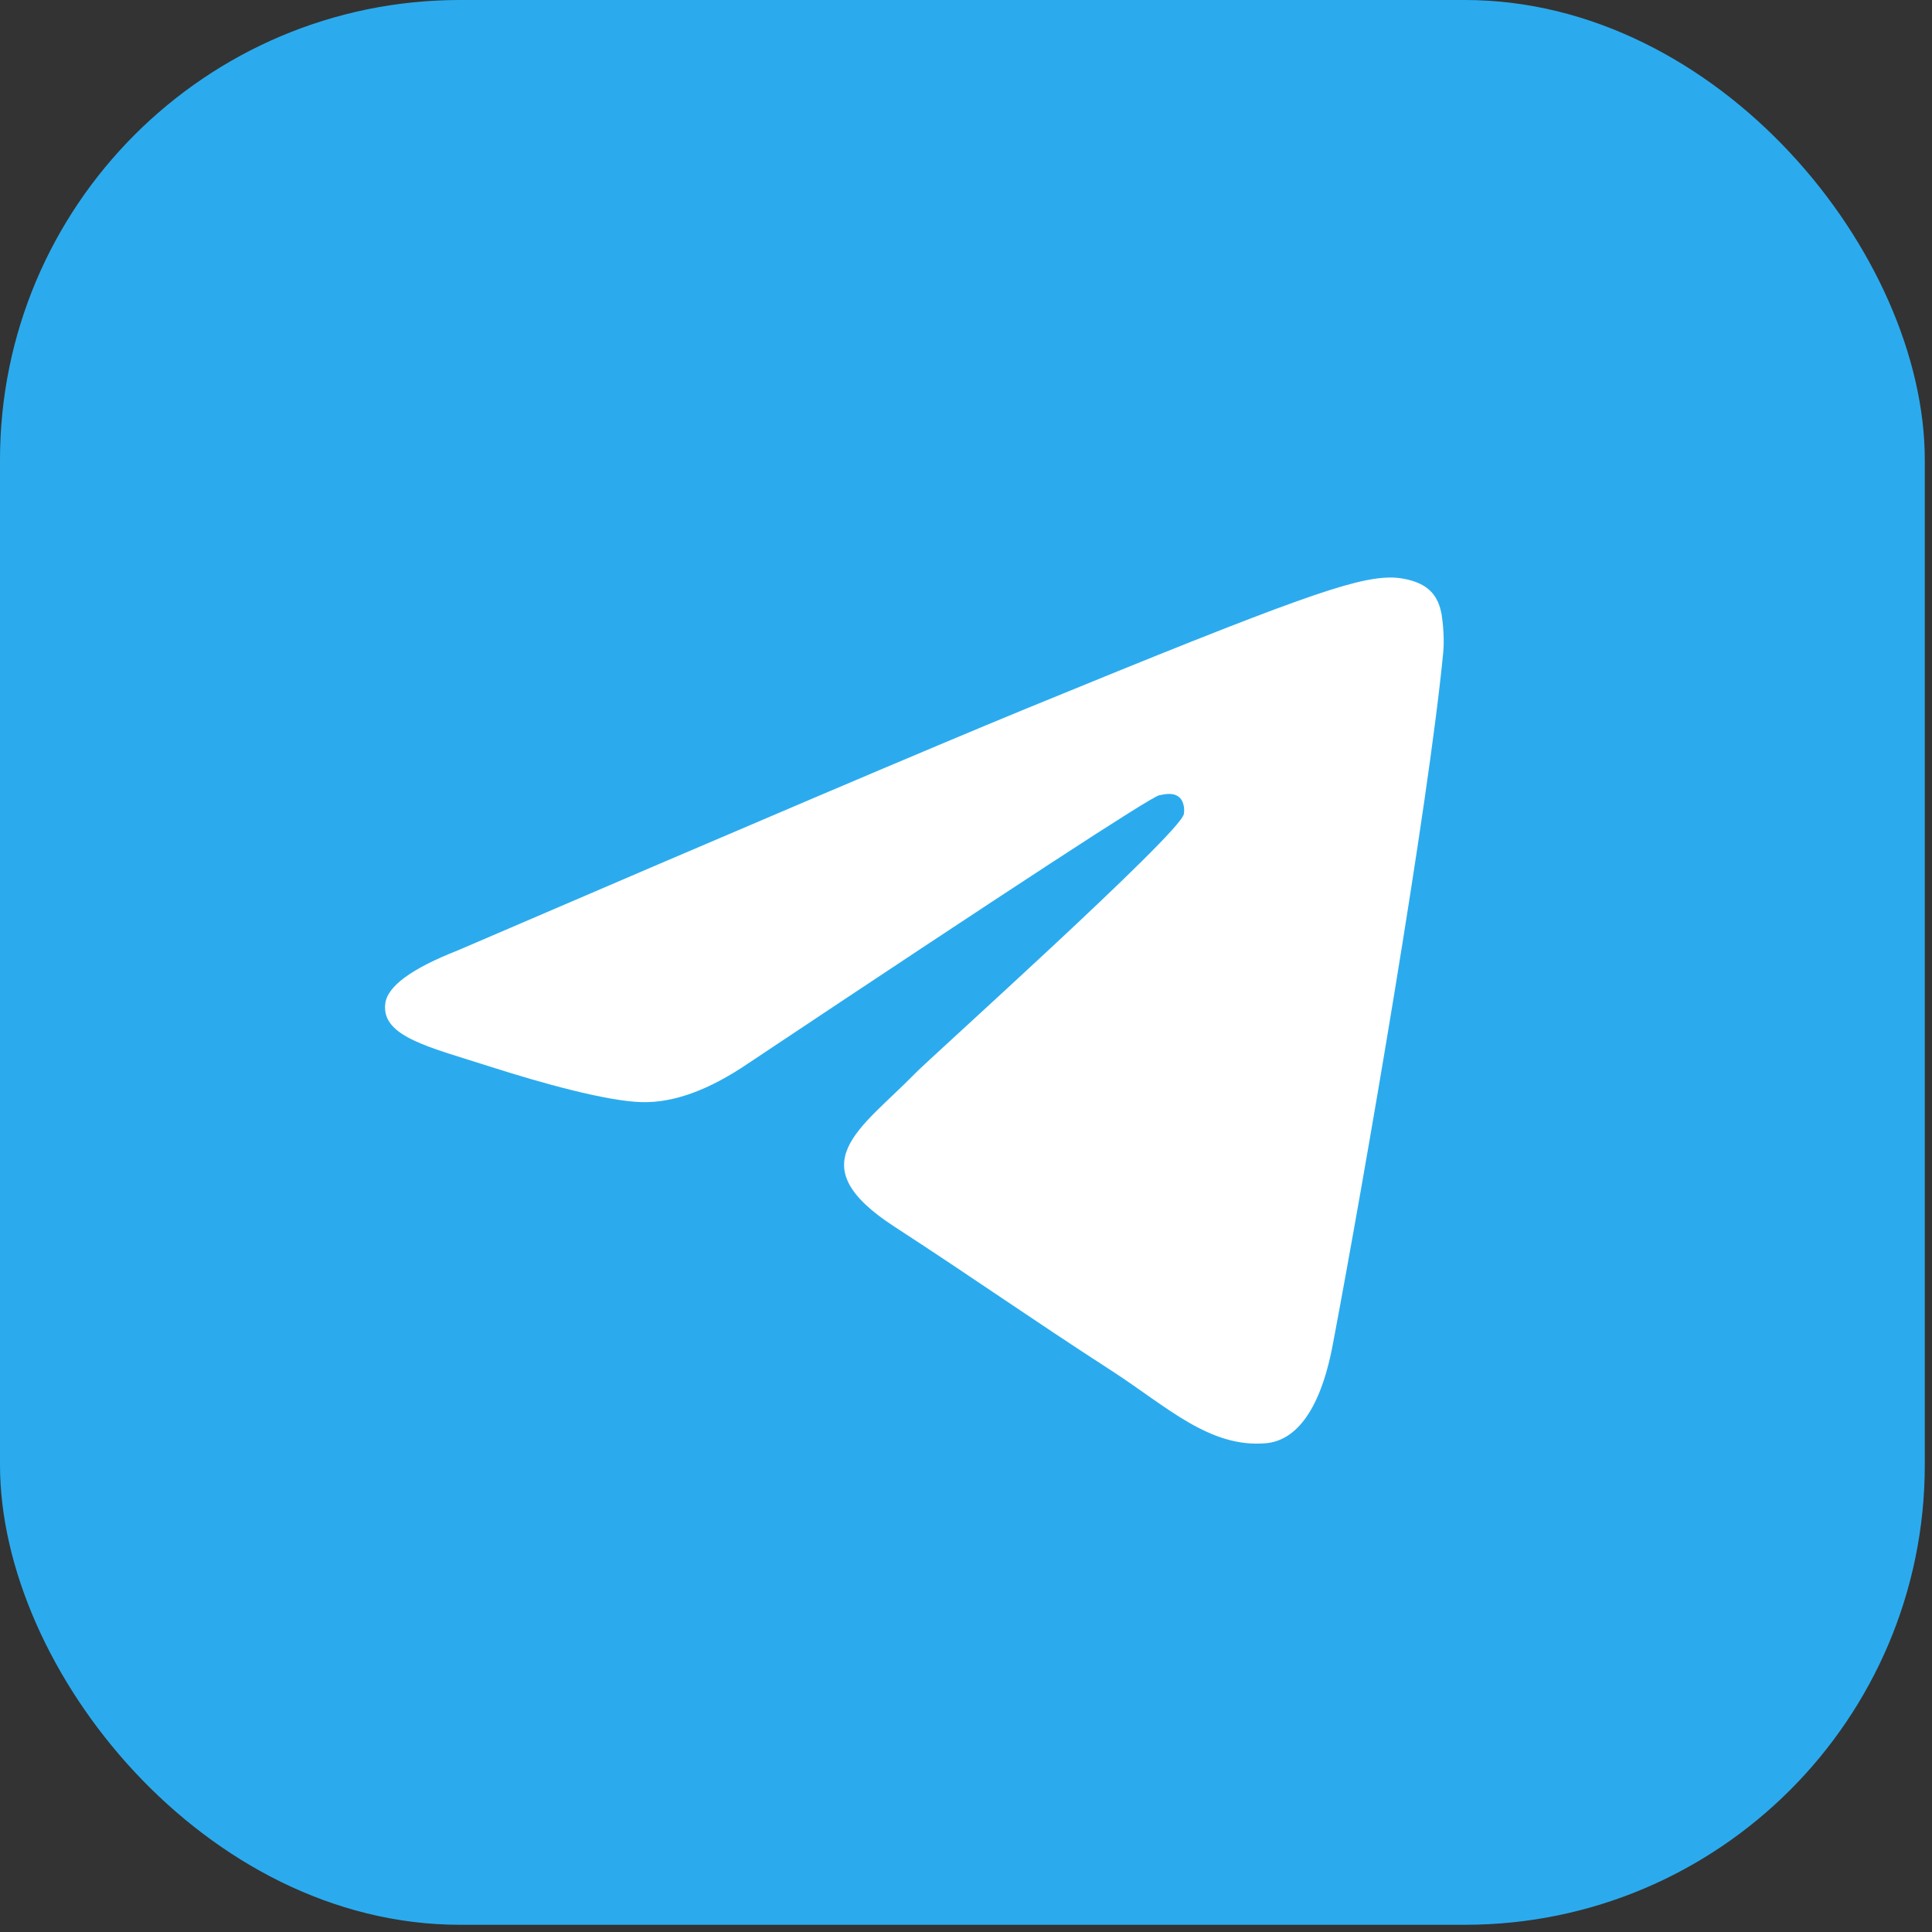
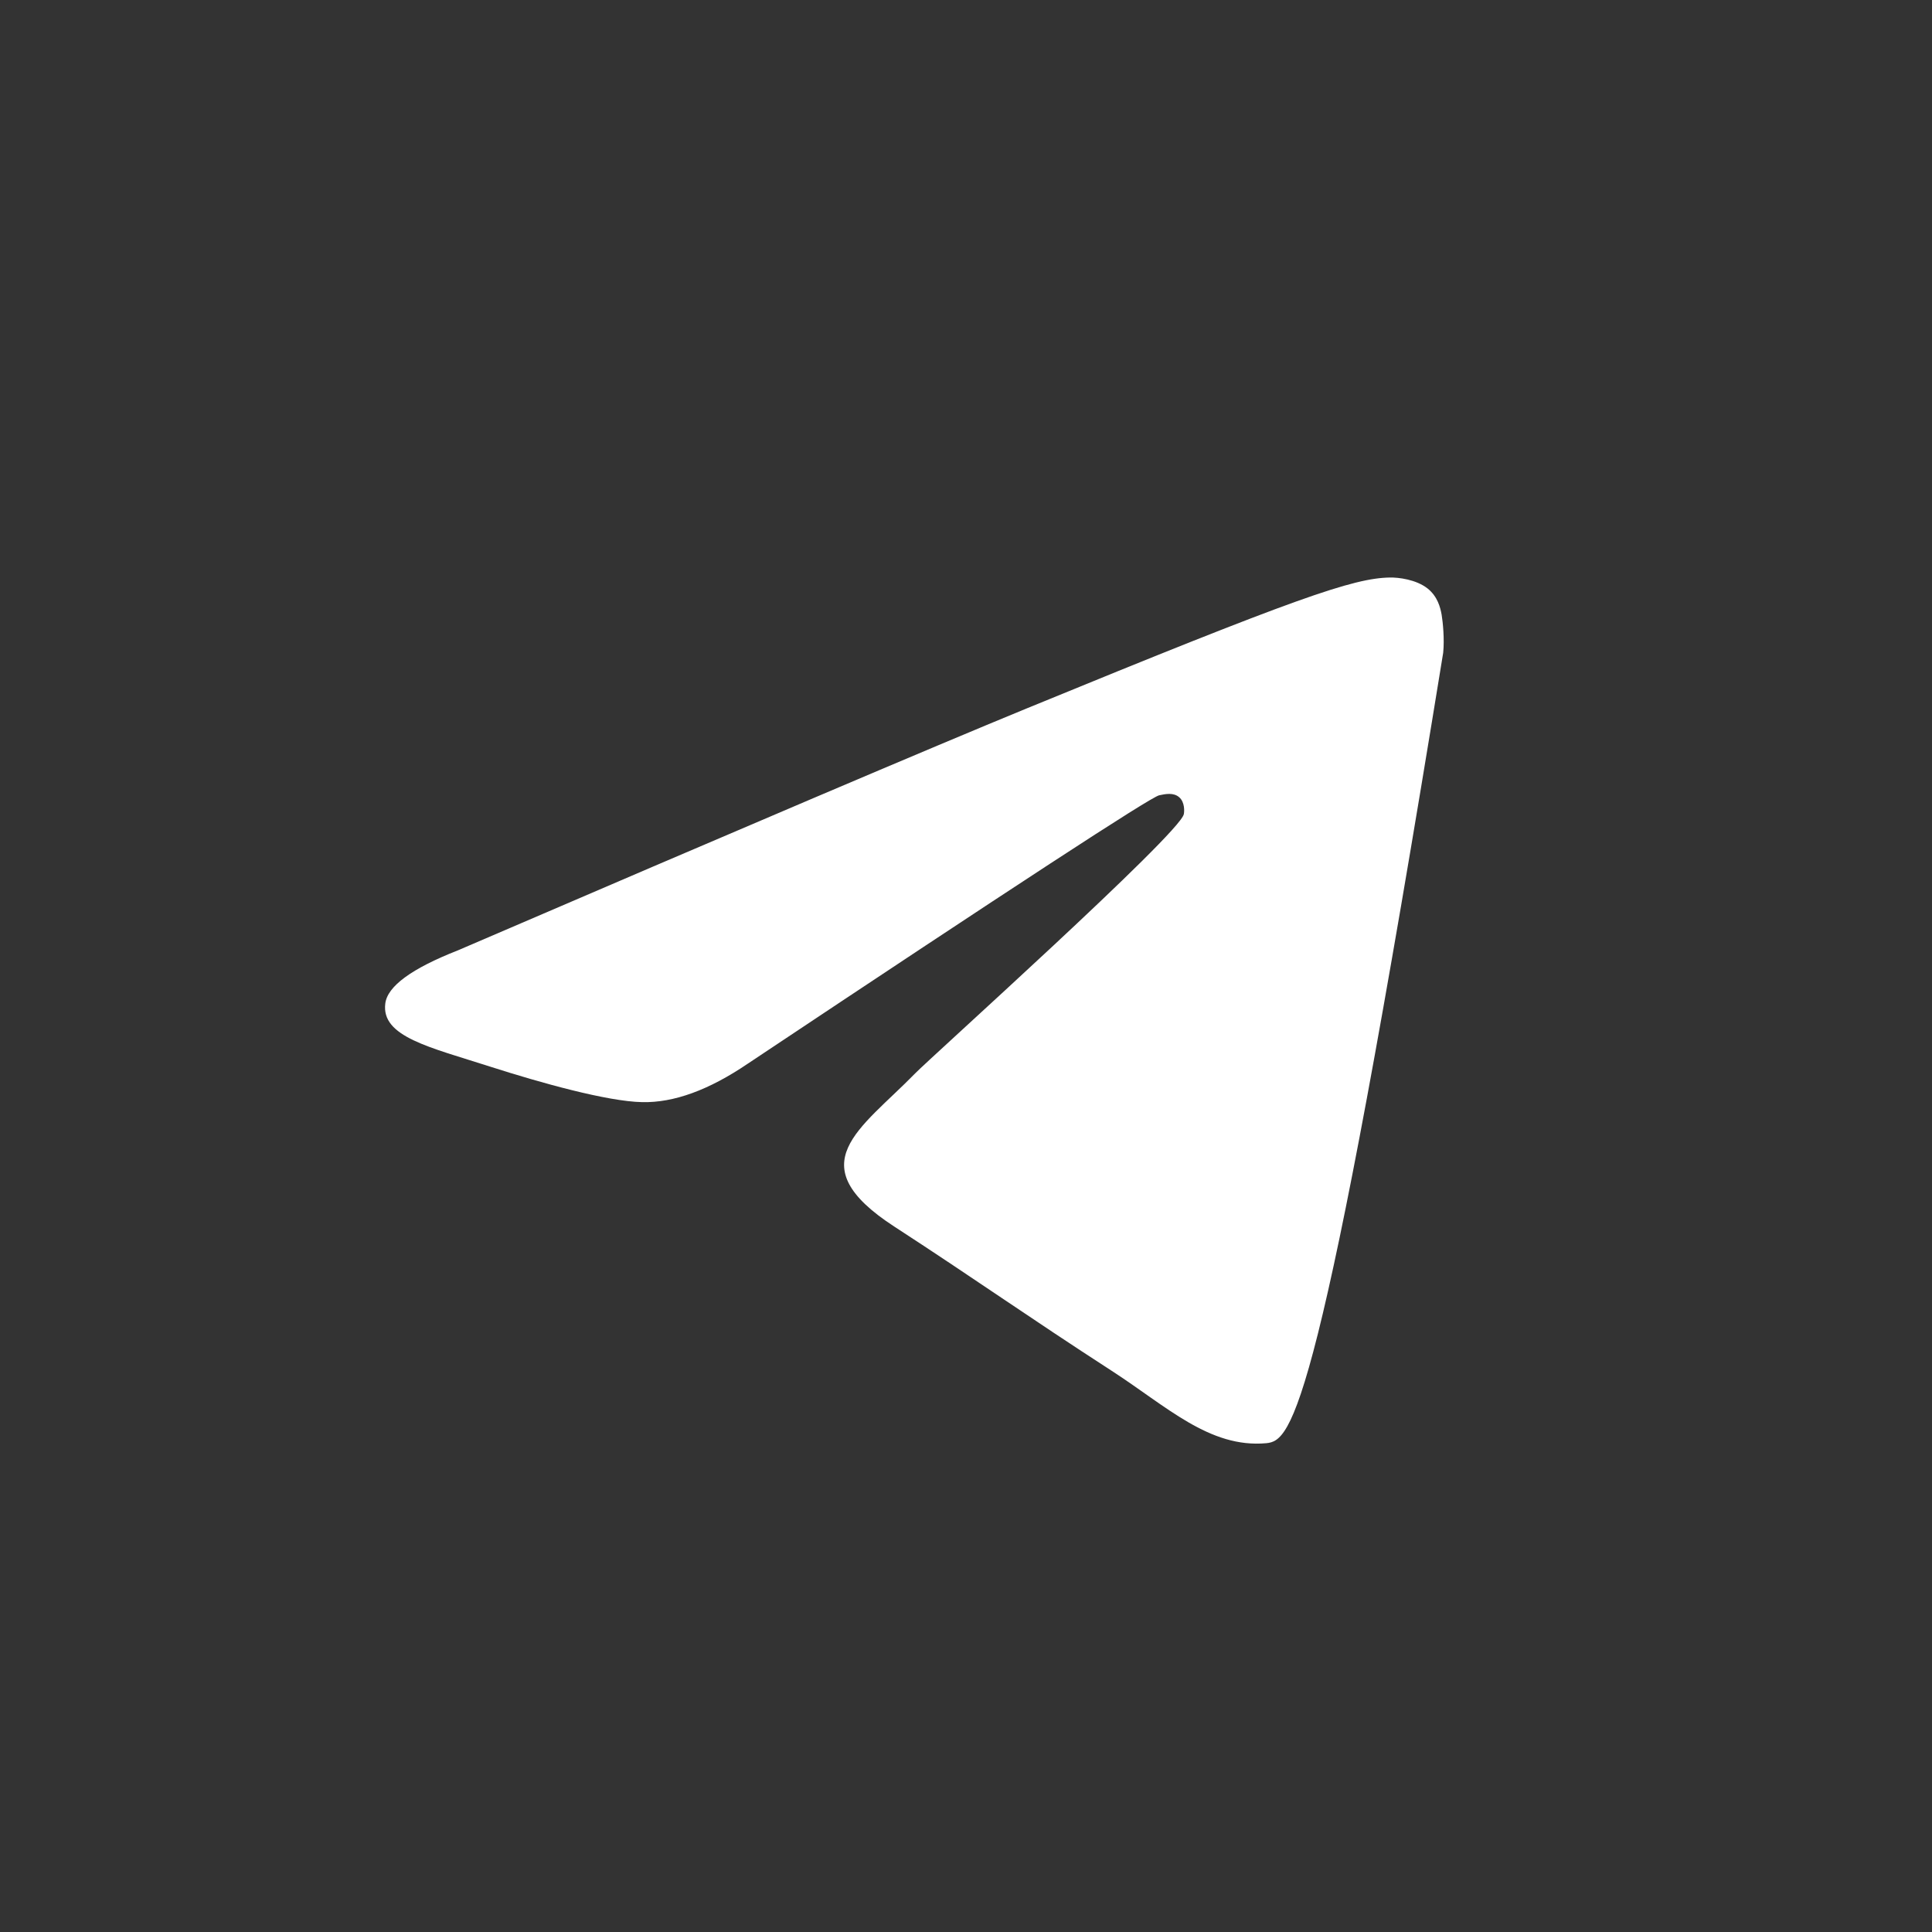
<svg xmlns="http://www.w3.org/2000/svg" width="26" height="26" viewBox="0 0 26 26" fill="none">
  <rect x="0" y="0" width="26" height="26" fill="#333333" stroke="none" />
-   <rect width="25.903" height="25.903" rx="6.19" fill="#2BABEE" />
-   <path d="M6.161 12.79C9.986 11.145 12.536 10.06 13.811 9.536C17.456 8.04 18.212 7.78 18.706 7.772C18.815 7.77 19.057 7.796 19.215 7.922C19.346 8.029 19.383 8.172 19.401 8.273C19.418 8.374 19.44 8.604 19.422 8.783C19.225 10.831 18.37 15.801 17.936 18.095C17.753 19.065 17.39 19.39 17.04 19.422C16.277 19.491 15.699 18.925 14.961 18.448C13.807 17.701 13.155 17.235 12.034 16.506C10.738 15.664 11.579 15.2 12.317 14.444C12.509 14.245 15.867 11.231 15.931 10.958C15.939 10.924 15.947 10.796 15.869 10.729C15.793 10.662 15.681 10.685 15.599 10.703C15.482 10.729 13.639 11.932 10.064 14.314C9.541 14.669 9.068 14.842 8.641 14.832C8.174 14.823 7.272 14.571 6.602 14.356C5.782 14.092 5.128 13.953 5.185 13.505C5.214 13.272 5.54 13.034 6.161 12.79Z" fill="white" />
+   <path d="M6.161 12.79C9.986 11.145 12.536 10.06 13.811 9.536C17.456 8.04 18.212 7.78 18.706 7.772C18.815 7.77 19.057 7.796 19.215 7.922C19.346 8.029 19.383 8.172 19.401 8.273C19.418 8.374 19.44 8.604 19.422 8.783C17.753 19.065 17.39 19.39 17.04 19.422C16.277 19.491 15.699 18.925 14.961 18.448C13.807 17.701 13.155 17.235 12.034 16.506C10.738 15.664 11.579 15.2 12.317 14.444C12.509 14.245 15.867 11.231 15.931 10.958C15.939 10.924 15.947 10.796 15.869 10.729C15.793 10.662 15.681 10.685 15.599 10.703C15.482 10.729 13.639 11.932 10.064 14.314C9.541 14.669 9.068 14.842 8.641 14.832C8.174 14.823 7.272 14.571 6.602 14.356C5.782 14.092 5.128 13.953 5.185 13.505C5.214 13.272 5.54 13.034 6.161 12.79Z" fill="white" />
</svg>